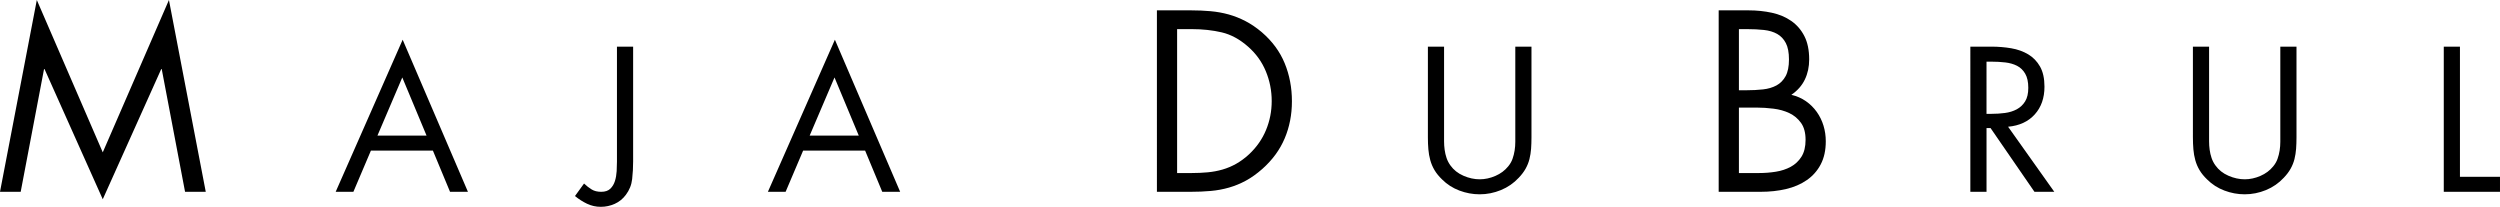
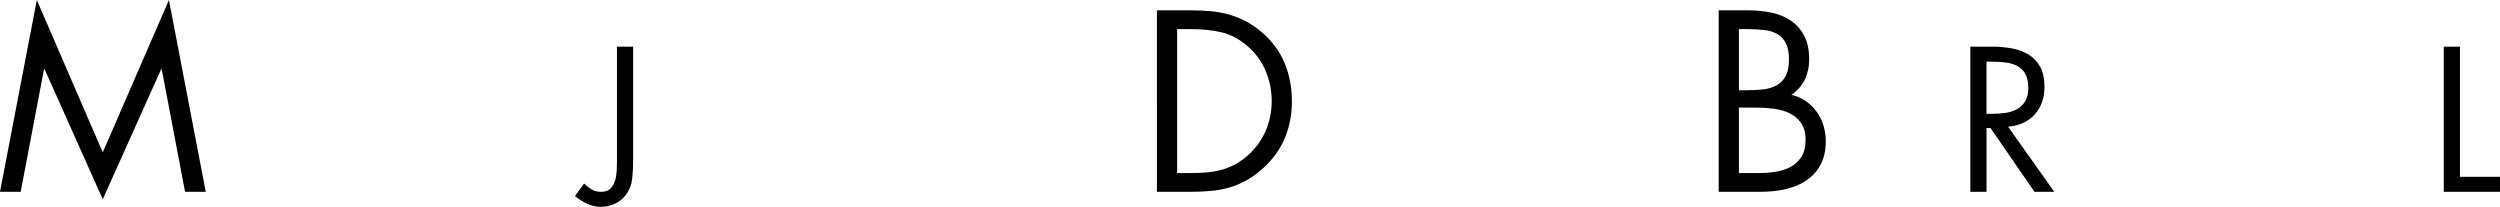
<svg xmlns="http://www.w3.org/2000/svg" version="1.1" id="Layer_1" x="0px" y="0px" width="413.435px" height="34.203px" viewBox="0.836 3.183 413.435 34.203" enable-background="new 0.836 3.183 413.435 34.203" xml:space="preserve">
  <g>
    <g enable-background="new    ">
      <path d="M6.925,3.183L17.83,28.376L28.774,3.183l6.089,31.72h-3.423l-3.86-20.298h-0.08L17.83,36.136L8.199,14.605h-0.08    L4.258,34.903H0.836L6.925,3.183z" />
    </g>
    <g enable-background="new    ">
-       <path d="M62.174,28.09l-2.897,6.813h-2.929L67.427,9.75l10.793,25.153H75.26l-2.833-6.813H62.174z M67.364,15.991l-4.107,9.615    h8.119L67.364,15.991z" />
      <path d="M105.539,29.904c0,0.955-0.053,1.916-0.159,2.882c-0.106,0.966-0.457,1.842-1.051,2.627    c-0.489,0.657-1.099,1.15-1.831,1.48c-0.732,0.328-1.502,0.493-2.309,0.493c-0.807,0-1.565-0.17-2.276-0.51    s-1.374-0.764-1.99-1.273l1.497-2.069c0.425,0.403,0.849,0.732,1.273,0.987c0.424,0.255,0.944,0.382,1.56,0.382    c0.658,0,1.162-0.17,1.513-0.51c0.35-0.339,0.605-0.764,0.764-1.273c0.159-0.509,0.254-1.056,0.287-1.64    c0.032-0.583,0.047-1.108,0.047-1.576V10.896h2.675V29.904z" />
-       <path d="M133.652,28.09l-2.897,6.813h-2.929l11.08-25.153l10.793,25.153h-2.961l-2.833-6.813H133.652z M138.842,15.991    l-4.107,9.615h8.119L138.842,15.991z" />
    </g>
    <g enable-background="new    ">
      <path d="M192.158,4.895h5.651c1.114,0,2.189,0.046,3.224,0.139c1.035,0.094,2.03,0.272,2.985,0.537    c0.955,0.266,1.891,0.637,2.806,1.114c0.916,0.478,1.811,1.089,2.687,1.831c1.725,1.486,2.985,3.197,3.78,5.134    c0.797,1.938,1.195,4.034,1.195,6.289c0,2.202-0.398,4.245-1.195,6.129c-0.795,1.884-2.029,3.568-3.701,5.054    c-0.902,0.796-1.805,1.44-2.706,1.931c-0.902,0.491-1.838,0.876-2.806,1.154c-0.969,0.278-1.977,0.464-3.024,0.557    c-1.049,0.094-2.156,0.14-3.323,0.14h-5.572V4.895z M197.928,31.799c0.902,0,1.777-0.04,2.627-0.119    c0.849-0.08,1.665-0.232,2.448-0.458c0.782-0.225,1.538-0.543,2.268-0.955c0.729-0.411,1.439-0.936,2.129-1.572    c1.247-1.167,2.182-2.507,2.806-4.02c0.624-1.512,0.936-3.104,0.936-4.775c0-1.725-0.325-3.369-0.975-4.936    c-0.65-1.565-1.625-2.918-2.925-4.06c-1.38-1.22-2.833-2.01-4.358-2.368c-1.526-0.357-3.178-0.537-4.955-0.537H195.5v23.8H197.928    z" />
    </g>
    <g enable-background="new    ">
-       <path d="M239.647,25.192c0,0.445,0,0.902,0,1.369s0.032,0.935,0.096,1.4c0.064,0.468,0.17,0.919,0.318,1.354    c0.148,0.436,0.361,0.844,0.637,1.226c0.531,0.743,1.247,1.312,2.149,1.704c0.901,0.393,1.799,0.589,2.69,0.589    c0.87,0,1.735-0.186,2.595-0.558c0.86-0.371,1.565-0.896,2.117-1.576c0.318-0.382,0.558-0.796,0.717-1.241    c0.159-0.446,0.275-0.907,0.351-1.385c0.074-0.478,0.111-0.961,0.111-1.449s0-0.966,0-1.433V10.896h2.674v15.028    c0,0.658-0.021,1.279-0.063,1.862c-0.043,0.584-0.133,1.151-0.271,1.703c-0.139,0.553-0.351,1.083-0.637,1.593    c-0.287,0.509-0.664,1.008-1.131,1.496c-0.828,0.892-1.81,1.571-2.945,2.038c-1.135,0.466-2.308,0.7-3.518,0.7    c-1.146,0-2.266-0.207-3.359-0.621s-2.043-1.023-2.85-1.831c-0.531-0.509-0.949-1.023-1.258-1.544    c-0.308-0.52-0.541-1.066-0.7-1.64s-0.266-1.173-0.318-1.799c-0.054-0.626-0.079-1.278-0.079-1.958V10.896h2.674V25.192z" />
-     </g>
+       </g>
    <g enable-background="new    ">
      <path d="M285.063,4.895h4.936c1.354,0,2.64,0.133,3.86,0.397c1.22,0.266,2.288,0.717,3.204,1.354    c0.915,0.637,1.638,1.473,2.168,2.507c0.531,1.035,0.797,2.322,0.797,3.86c0,1.221-0.238,2.328-0.717,3.323    c-0.478,0.995-1.221,1.838-2.229,2.527c0.902,0.213,1.705,0.564,2.408,1.055c0.702,0.491,1.299,1.081,1.791,1.771    c0.49,0.69,0.861,1.446,1.113,2.269s0.379,1.685,0.379,2.587c0,1.486-0.279,2.76-0.836,3.82c-0.557,1.062-1.327,1.931-2.309,2.606    c-0.981,0.677-2.123,1.168-3.422,1.473c-1.301,0.306-2.693,0.458-4.18,0.458h-6.965V4.895z M288.407,18.108h1.273    c0.955,0,1.856-0.046,2.706-0.14c0.849-0.093,1.592-0.312,2.229-0.656c0.637-0.345,1.14-0.855,1.512-1.532    c0.371-0.677,0.557-1.599,0.557-2.767c0-1.141-0.172-2.043-0.518-2.706c-0.345-0.663-0.822-1.167-1.432-1.513    c-0.611-0.344-1.34-0.563-2.189-0.656s-1.791-0.14-2.826-0.14h-1.312V18.108z M288.407,31.799h3.343    c0.929,0,1.851-0.072,2.767-0.219c0.914-0.146,1.736-0.418,2.467-0.815c0.729-0.398,1.32-0.956,1.771-1.672    c0.451-0.717,0.676-1.645,0.676-2.786c0-1.167-0.252-2.103-0.756-2.806s-1.148-1.24-1.93-1.612    c-0.783-0.371-1.658-0.616-2.627-0.735c-0.969-0.12-1.904-0.18-2.807-0.18h-2.904V31.799z" />
    </g>
    <g enable-background="new    ">
      <path d="M329.355,34.903h-2.675V10.896h3.471c1.146,0,2.244,0.091,3.295,0.271c1.051,0.181,1.984,0.516,2.803,1.003    c0.816,0.489,1.469,1.162,1.957,2.022c0.488,0.859,0.732,1.969,0.732,3.327c0,1.868-0.535,3.396-1.607,4.584    c-1.072,1.189-2.542,1.868-4.41,2.038l7.643,10.762h-3.28l-7.259-10.539h-0.669V34.903z M329.355,22.009h0.827    c0.765,0,1.508-0.048,2.229-0.144s1.369-0.297,1.942-0.604c0.572-0.308,1.035-0.743,1.385-1.306s0.525-1.311,0.525-2.245    c0-0.976-0.17-1.756-0.51-2.34s-0.791-1.019-1.354-1.306c-0.562-0.286-1.209-0.472-1.941-0.557s-1.502-0.128-2.309-0.128h-0.796    V22.009z" />
-       <path d="M366.161,25.192c0,0.445,0,0.902,0,1.369s0.031,0.935,0.096,1.4c0.063,0.468,0.17,0.919,0.318,1.354    c0.148,0.436,0.36,0.844,0.637,1.226c0.53,0.743,1.246,1.312,2.148,1.704s1.799,0.589,2.691,0.589    c0.869,0,1.734-0.186,2.594-0.558c0.86-0.371,1.565-0.896,2.117-1.576c0.318-0.382,0.558-0.796,0.717-1.241    c0.16-0.446,0.275-0.907,0.351-1.385c0.074-0.478,0.111-0.961,0.111-1.449s0-0.966,0-1.433V10.896h2.675v15.028    c0,0.658-0.021,1.279-0.064,1.862c-0.043,0.584-0.133,1.151-0.27,1.703c-0.139,0.553-0.352,1.083-0.637,1.593    c-0.287,0.509-0.664,1.008-1.131,1.496c-0.828,0.892-1.811,1.571-2.945,2.038c-1.136,0.466-2.309,0.7-3.518,0.7    c-1.146,0-2.267-0.207-3.359-0.621c-1.094-0.414-2.043-1.023-2.85-1.831c-0.531-0.509-0.95-1.023-1.258-1.544    c-0.309-0.52-0.541-1.066-0.701-1.64c-0.158-0.573-0.266-1.173-0.318-1.799s-0.079-1.278-0.079-1.958V10.896h2.675V25.192z" />
      <path d="M407.647,32.42h6.623v2.483h-9.297V10.896h2.674V32.42z" />
    </g>
  </g>
</svg>